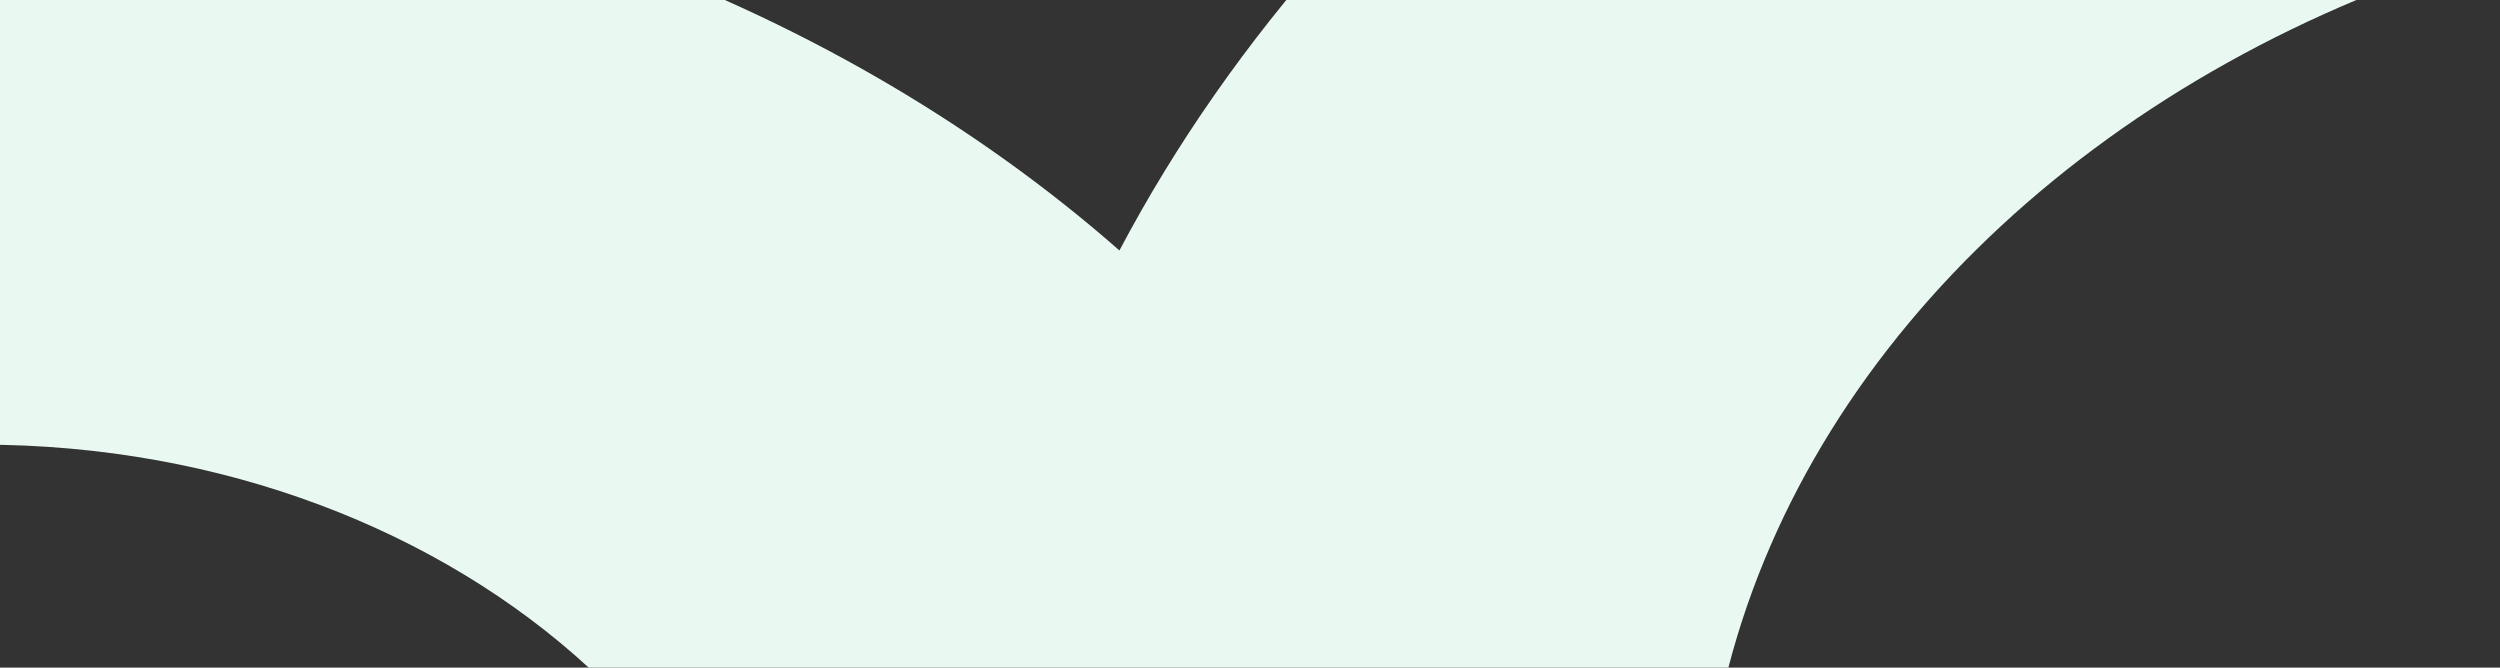
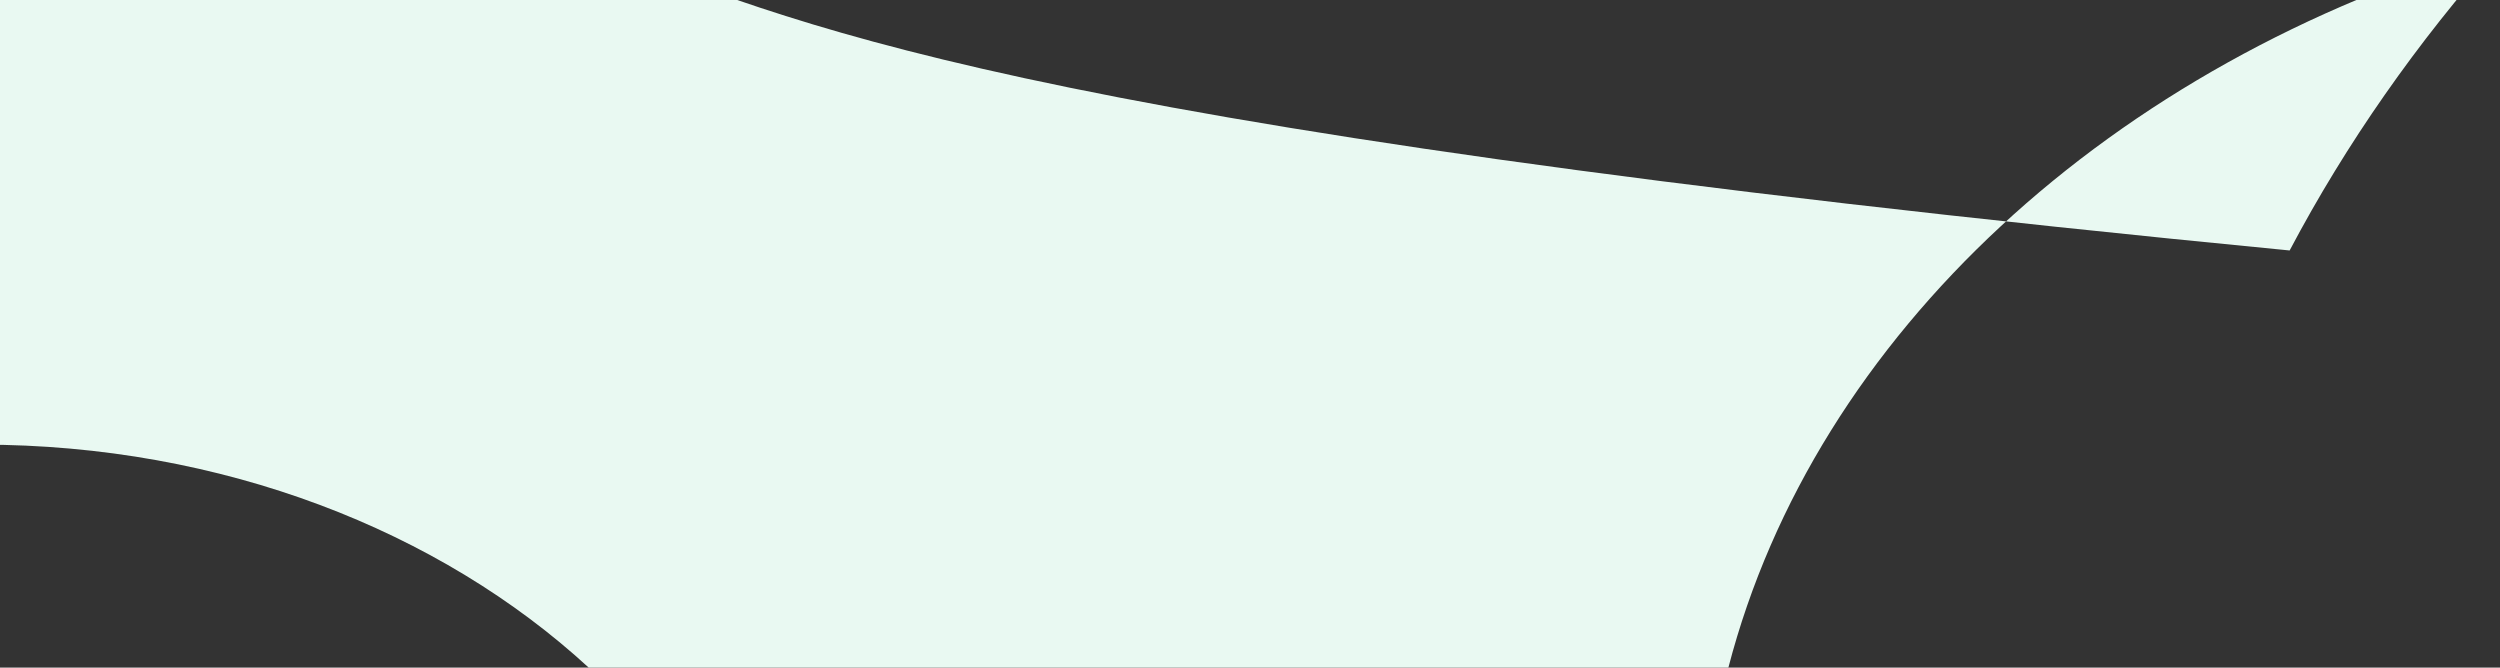
<svg xmlns="http://www.w3.org/2000/svg" width="1423" height="380" fill="none" viewBox="0 0 1423 380">
  <rect x="0" y="0" width="1423" height="380" fill="#333333" stroke="none" />
-   <path fill="#E9F9F2" fill-rule="evenodd" d="M-11-29v282.081c137.742 0 261.497 49.12 346.076 126.919h648.716C1033.14 190.256 1201.85 35.86 1423-29H756.919c-47.257 53.144-87.535 110.63-119.737 171.567C554.355 69.84 453.215 11.02 339.735-29H-11Z" clip-rule="evenodd" />
+   <path fill="#E9F9F2" fill-rule="evenodd" d="M-11-29v282.081c137.742 0 261.497 49.12 346.076 126.919h648.716C1033.14 190.256 1201.85 35.86 1423-29c-47.257 53.144-87.535 110.63-119.737 171.567C554.355 69.84 453.215 11.02 339.735-29H-11Z" clip-rule="evenodd" />
</svg>